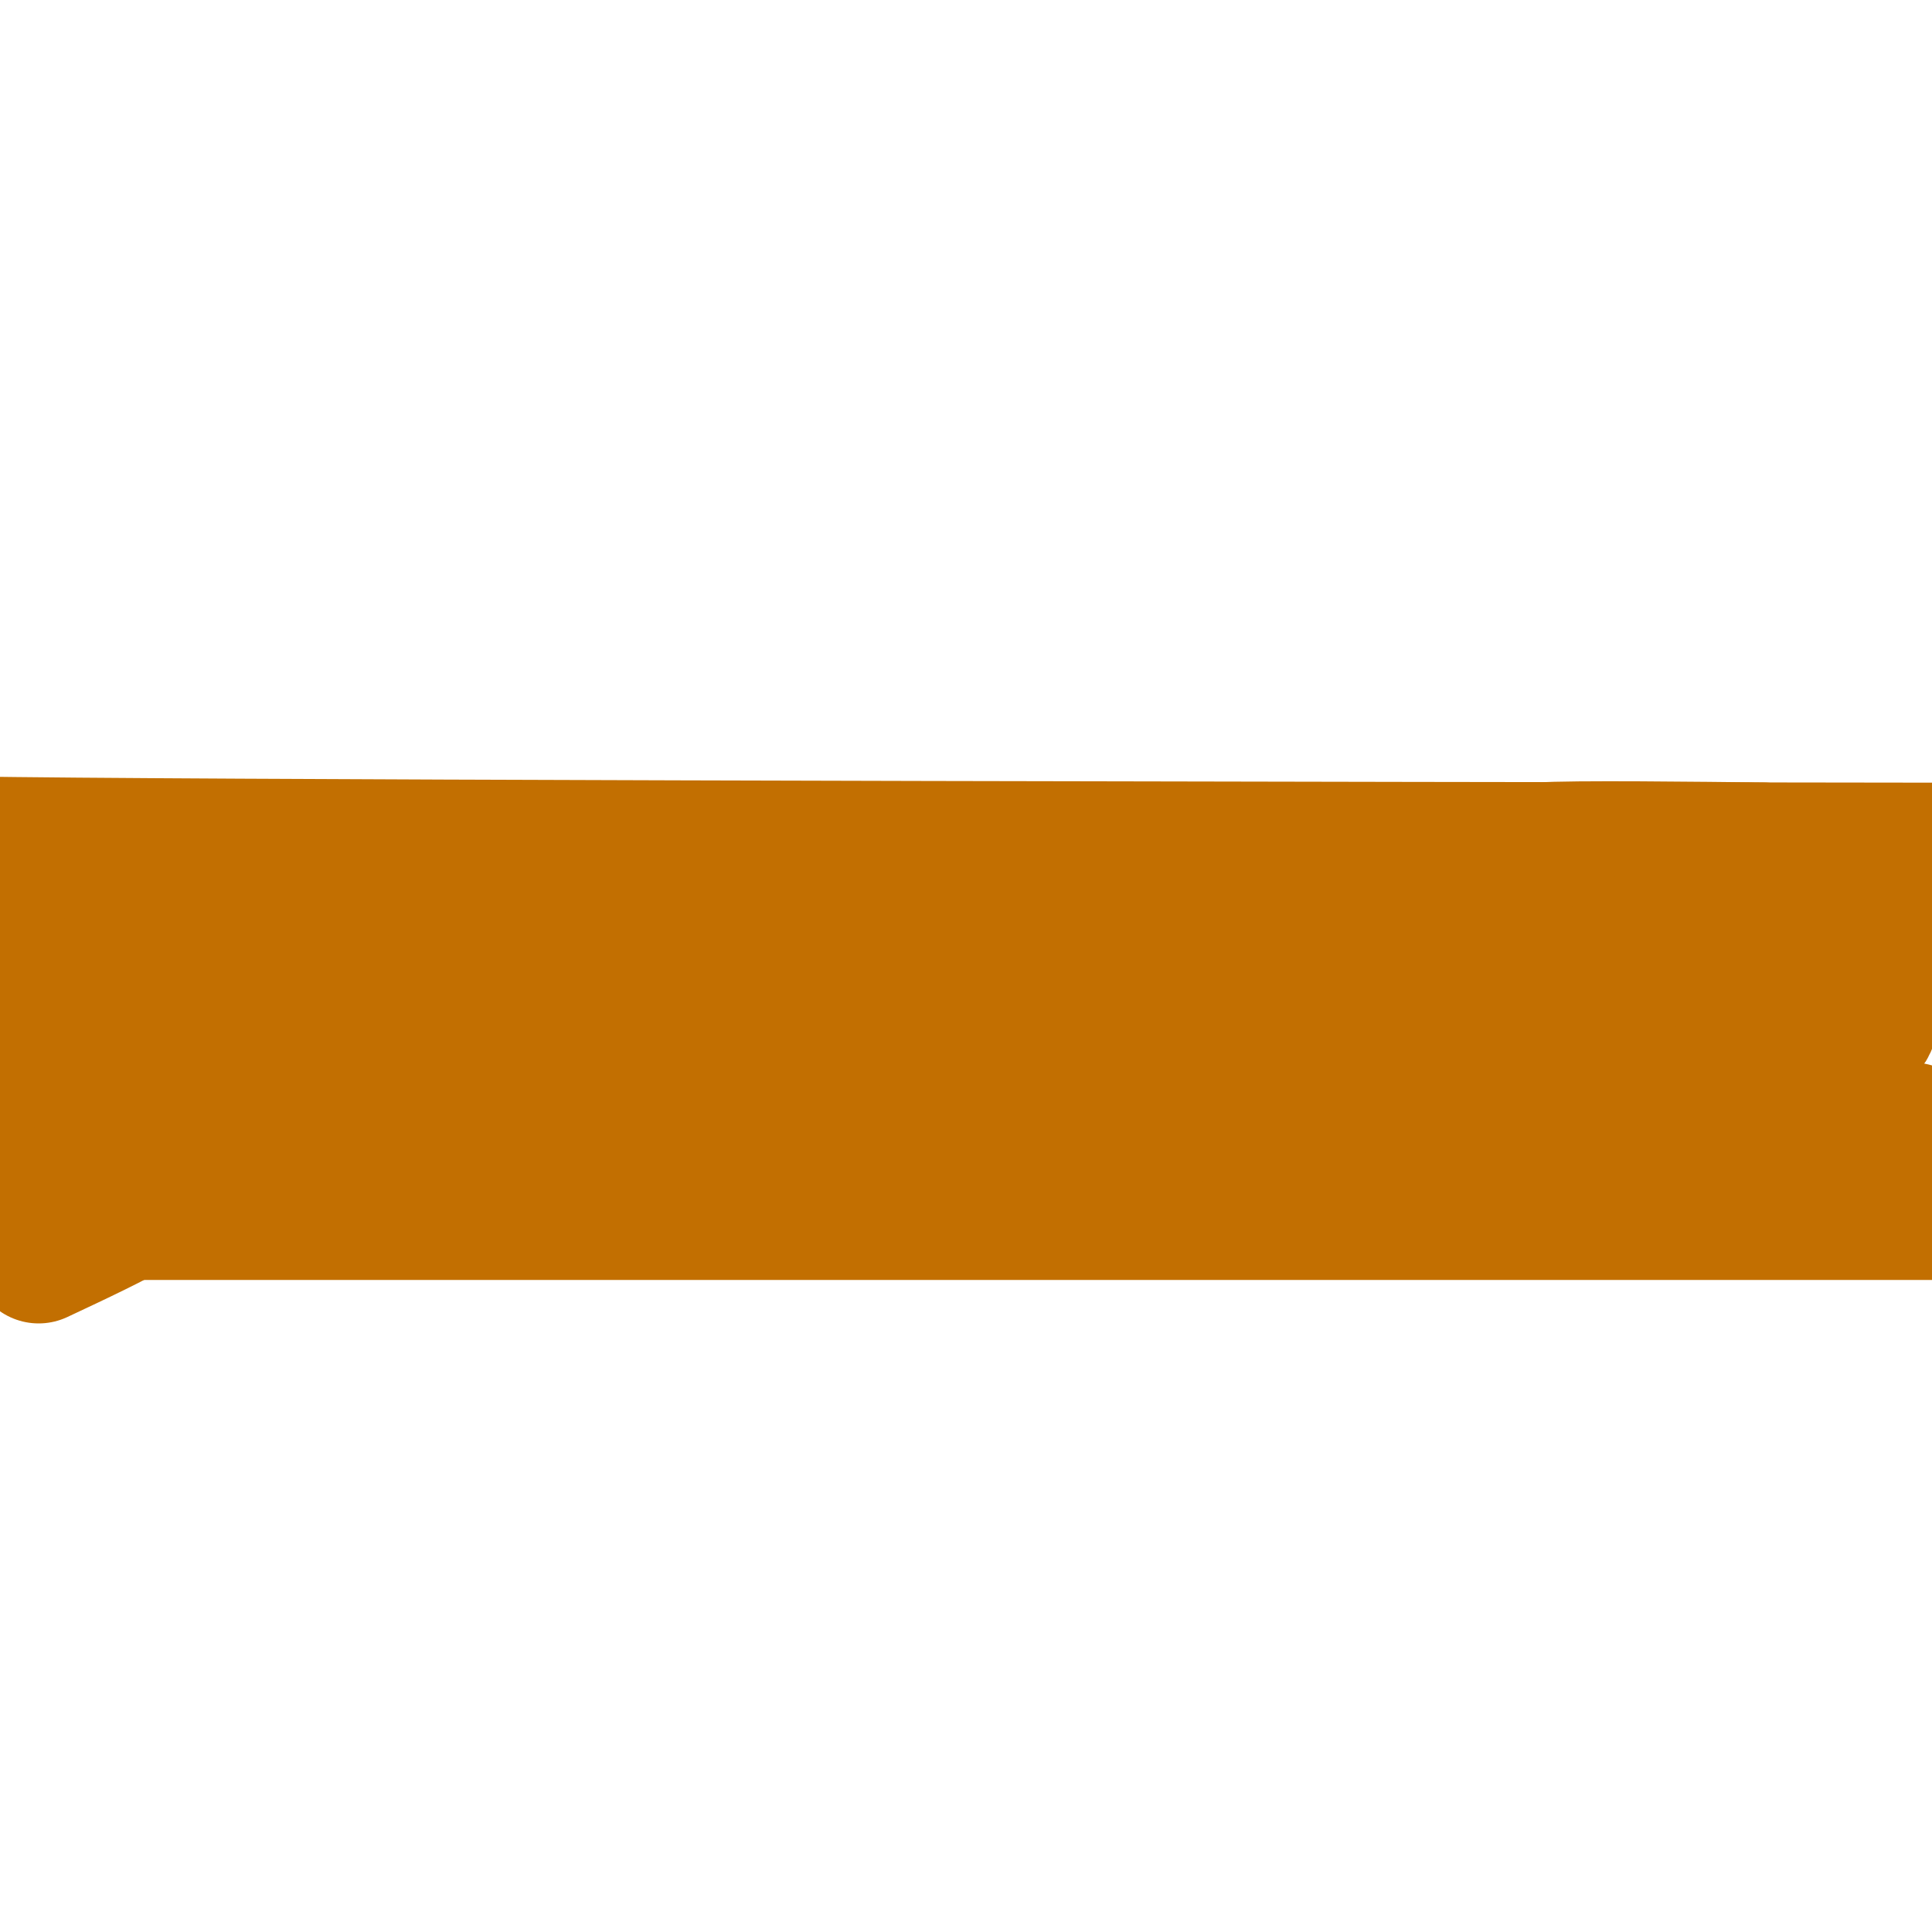
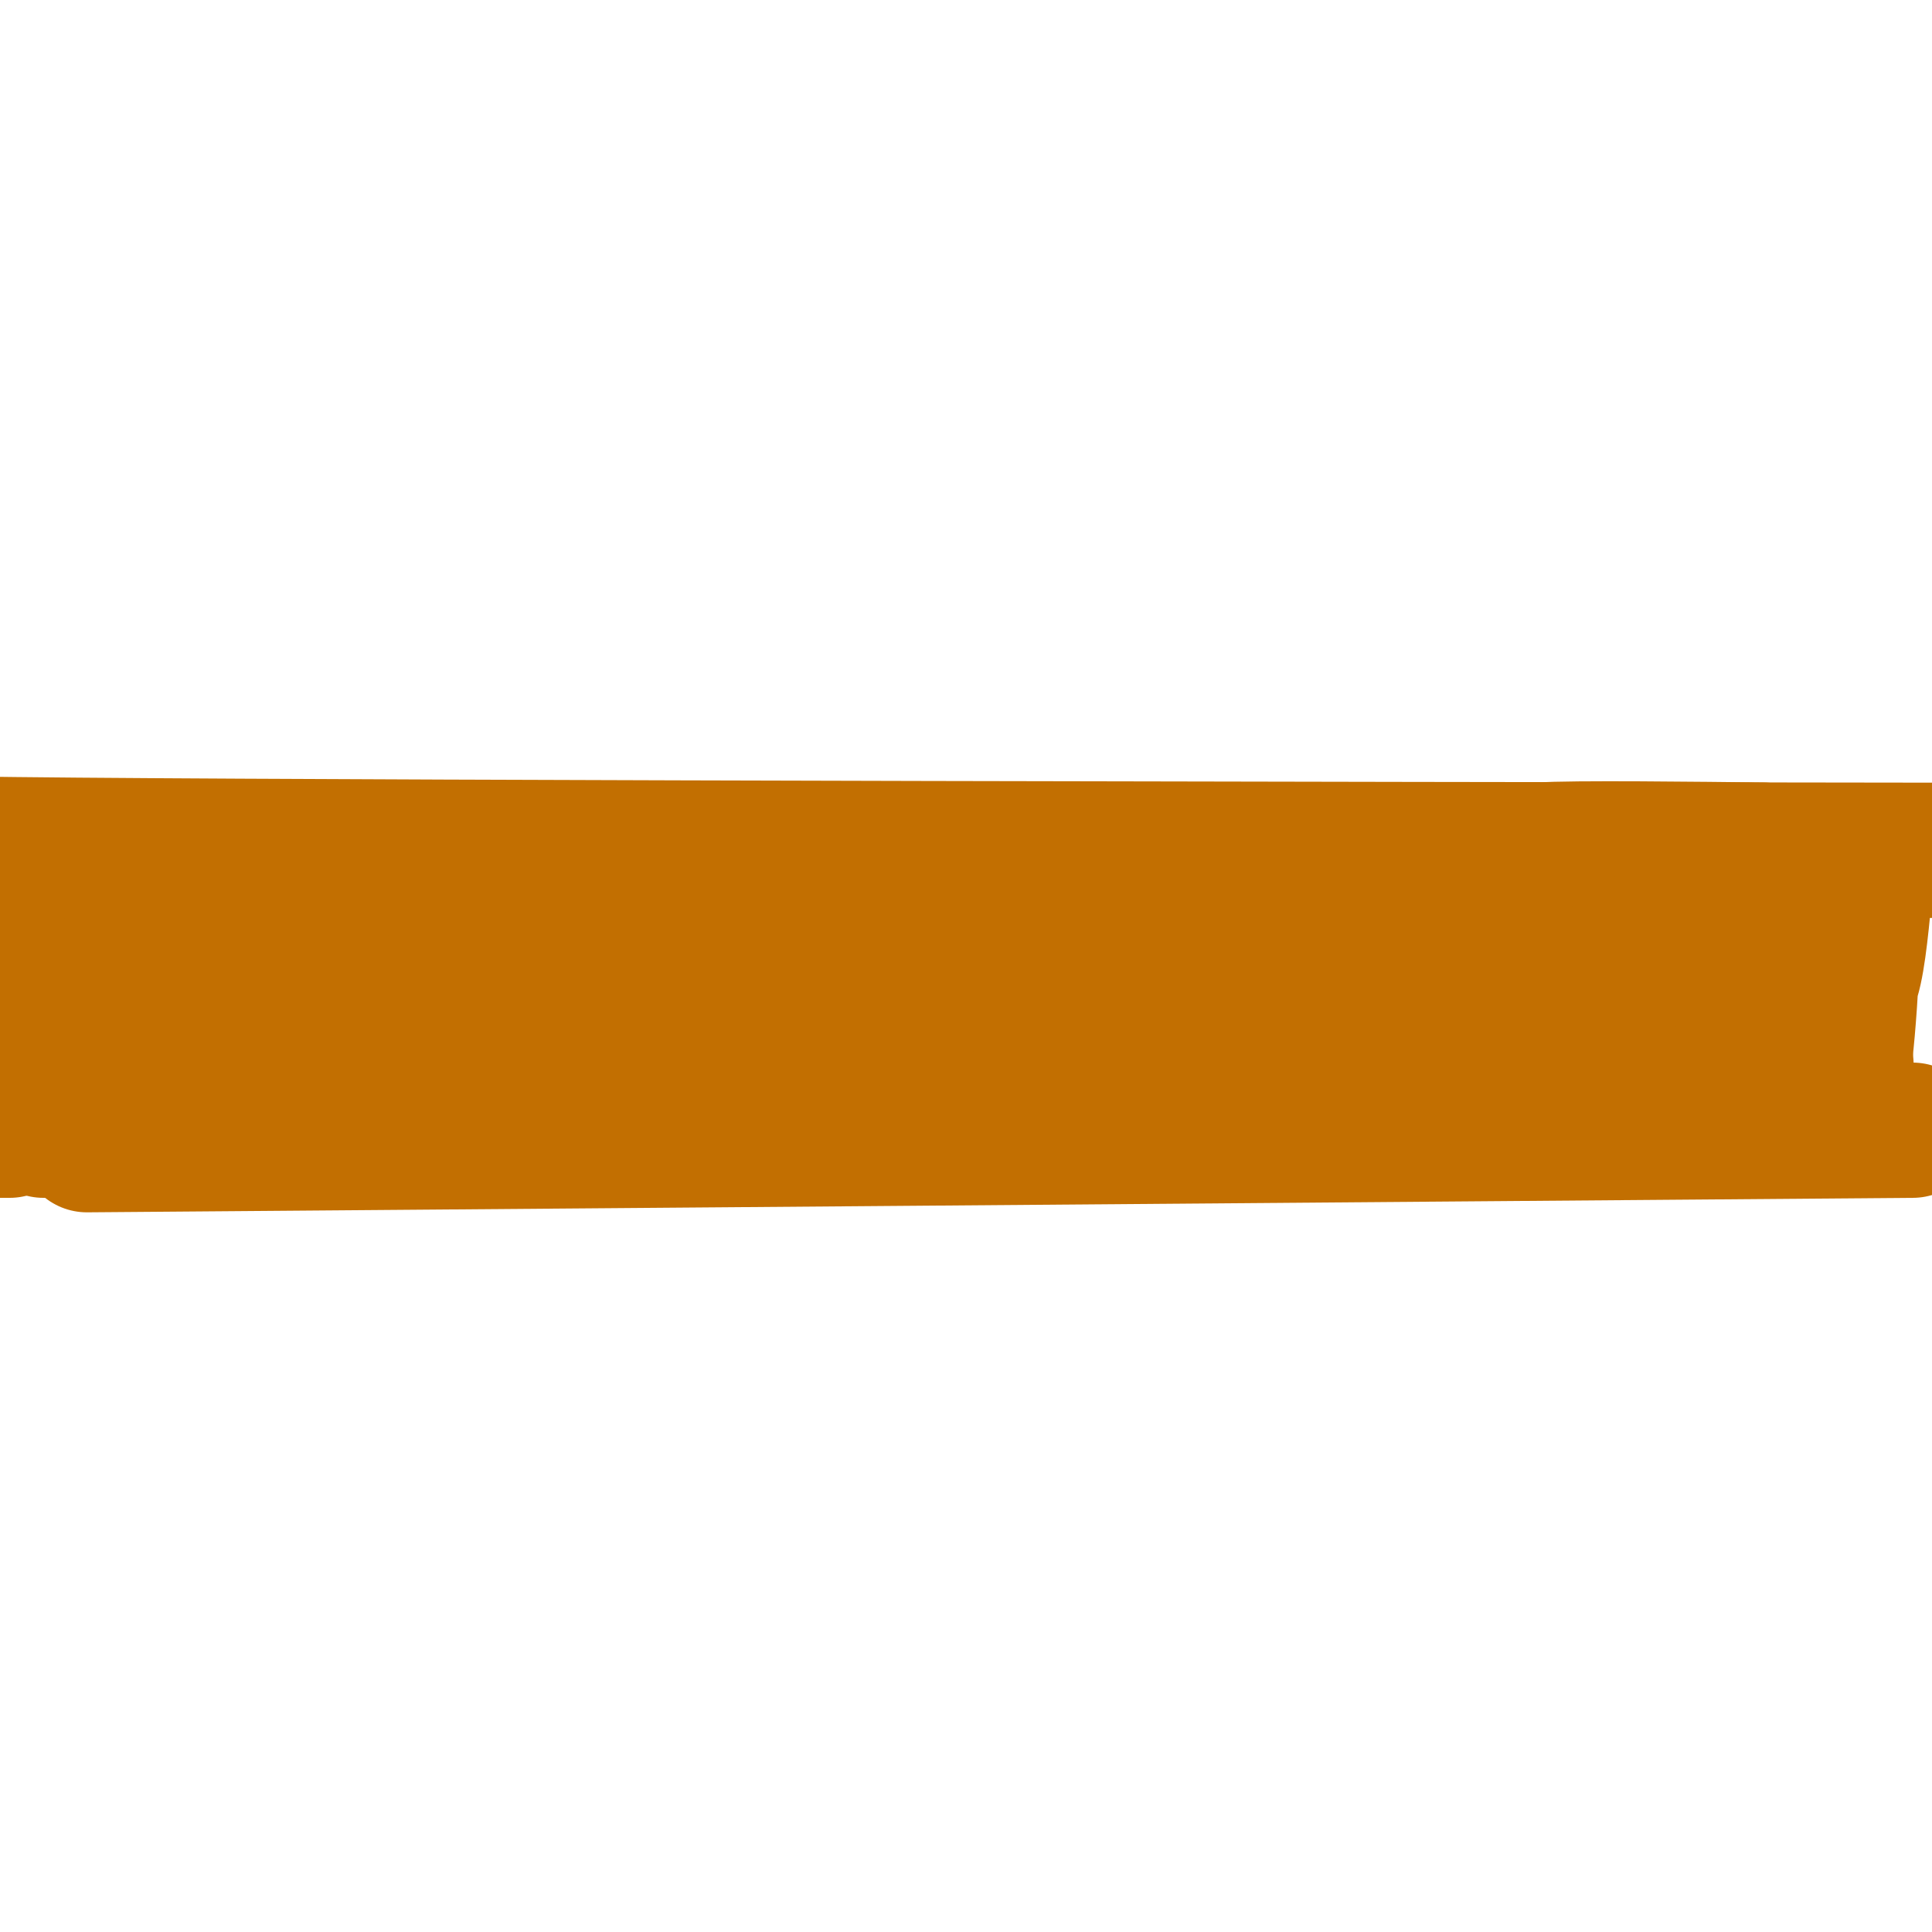
<svg xmlns="http://www.w3.org/2000/svg" viewBox="0 0 400 400" version="1.1">
  <g fill="none" stroke="#C26F01" stroke-width="28" stroke-linecap="round" stroke-linejoin="round">
    <path d="M18,237c0.000,0.000 378.000,-3.000 378,-3" />
-     <path d="M7,251c0.000,0.000 397.000,0.000 397,0" />
-     <path d="M8,260c15.821,-7.417 31.643,-14.833 27,-18c-4.643,-3.167 -29.750,-2.083 -31,-3c-1.250,-0.917 21.357,-3.833 25,-5c3.643,-1.167 -11.679,-0.583 -27,0" />
    <path d="M2,234c-5.500,0.000 -5.750,0.000 -6,0" />
    <path d="M9,234c68.085,-0.656 136.169,-1.311 206,-5c69.831,-3.689 141.408,-10.411 143,-14c1.592,-3.589 -66.802,-4.043 -123,0c-56.198,4.043 -100.199,12.584 -128,16c-27.801,3.416 -39.400,1.708 -51,0" />
    <path d="M56,231c45.133,0.000 183.467,0.000 189,0c5.533,0.000 -121.733,0.000 -249,0" />
    <path d="M1,221c0.000,0.000 11.000,-15.000 11,-15" />
-     <path d="M12,205c0.000,0.000 -5.000,-14.000 -5,-14" />
    <path d="M7,191c9.548,-6.196 19.095,-12.393 0,-15c-19.095,-2.607 -66.833,-1.625 9,-1c75.833,0.625 275.238,0.893 354,1c78.762,0.107 36.881,0.054 -5,0" />
    <path d="M365,176c-12.181,-0.139 -40.134,-0.485 -46,0c-5.866,0.485 10.356,1.802 -49,9c-59.356,7.198 -194.291,20.279 -213,25c-18.709,4.721 78.807,1.083 115,0c36.193,-1.083 11.062,0.390 -18,3c-29.062,2.610 -62.055,6.356 -84,8c-21.945,1.644 -32.841,1.184 -33,-1c-0.159,-2.184 10.421,-6.092 21,-10" />
-     <path d="M58,210c8.072,-3.046 17.751,-5.662 26,-8c8.249,-2.338 15.067,-4.399 3,-5c-12.067,-0.601 -43.019,0.257 -56,0c-12.981,-0.257 -7.990,-1.628 -3,-3" />
    <path d="M27,193c119.417,0.000 238.833,0.000 274,0c35.167,0.000 -13.917,0.000 -63,0" />
    <path d="M186,193c-38.049,4.284 -76.099,8.568 -93,12c-16.901,3.432 -12.654,6.013 -32,8c-19.346,1.987 -62.285,3.381 -46,1c16.285,-2.381 91.796,-8.537 138,-11c46.204,-2.463 63.102,-1.231 80,0" />
    <path d="M233,203c27.601,0.299 56.605,1.046 78,0c21.395,-1.046 35.182,-3.885 42,-7c6.818,-3.115 6.669,-6.504 6,-8c-0.669,-1.496 -1.856,-1.097 -4,-1c-2.144,0.097 -5.245,-0.108 -7,0c-1.755,0.108 -2.165,0.529 4,9c6.165,8.471 18.904,24.992 25,30c6.096,5.008 5.548,-1.496 5,-8" />
-     <path d="M382,218c1.341,-11.110 2.195,-34.885 2,-38c-0.195,-3.115 -1.437,14.431 -1,24c0.437,9.569 2.553,11.163 4,8c1.447,-3.163 2.223,-11.081 3,-19" />
+     <path d="M382,218c1.341,-11.110 2.195,-34.885 2,-38c-0.195,-3.115 -1.437,14.431 -1,24c1.447,-3.163 2.223,-11.081 3,-19" />
  </g>
</svg>